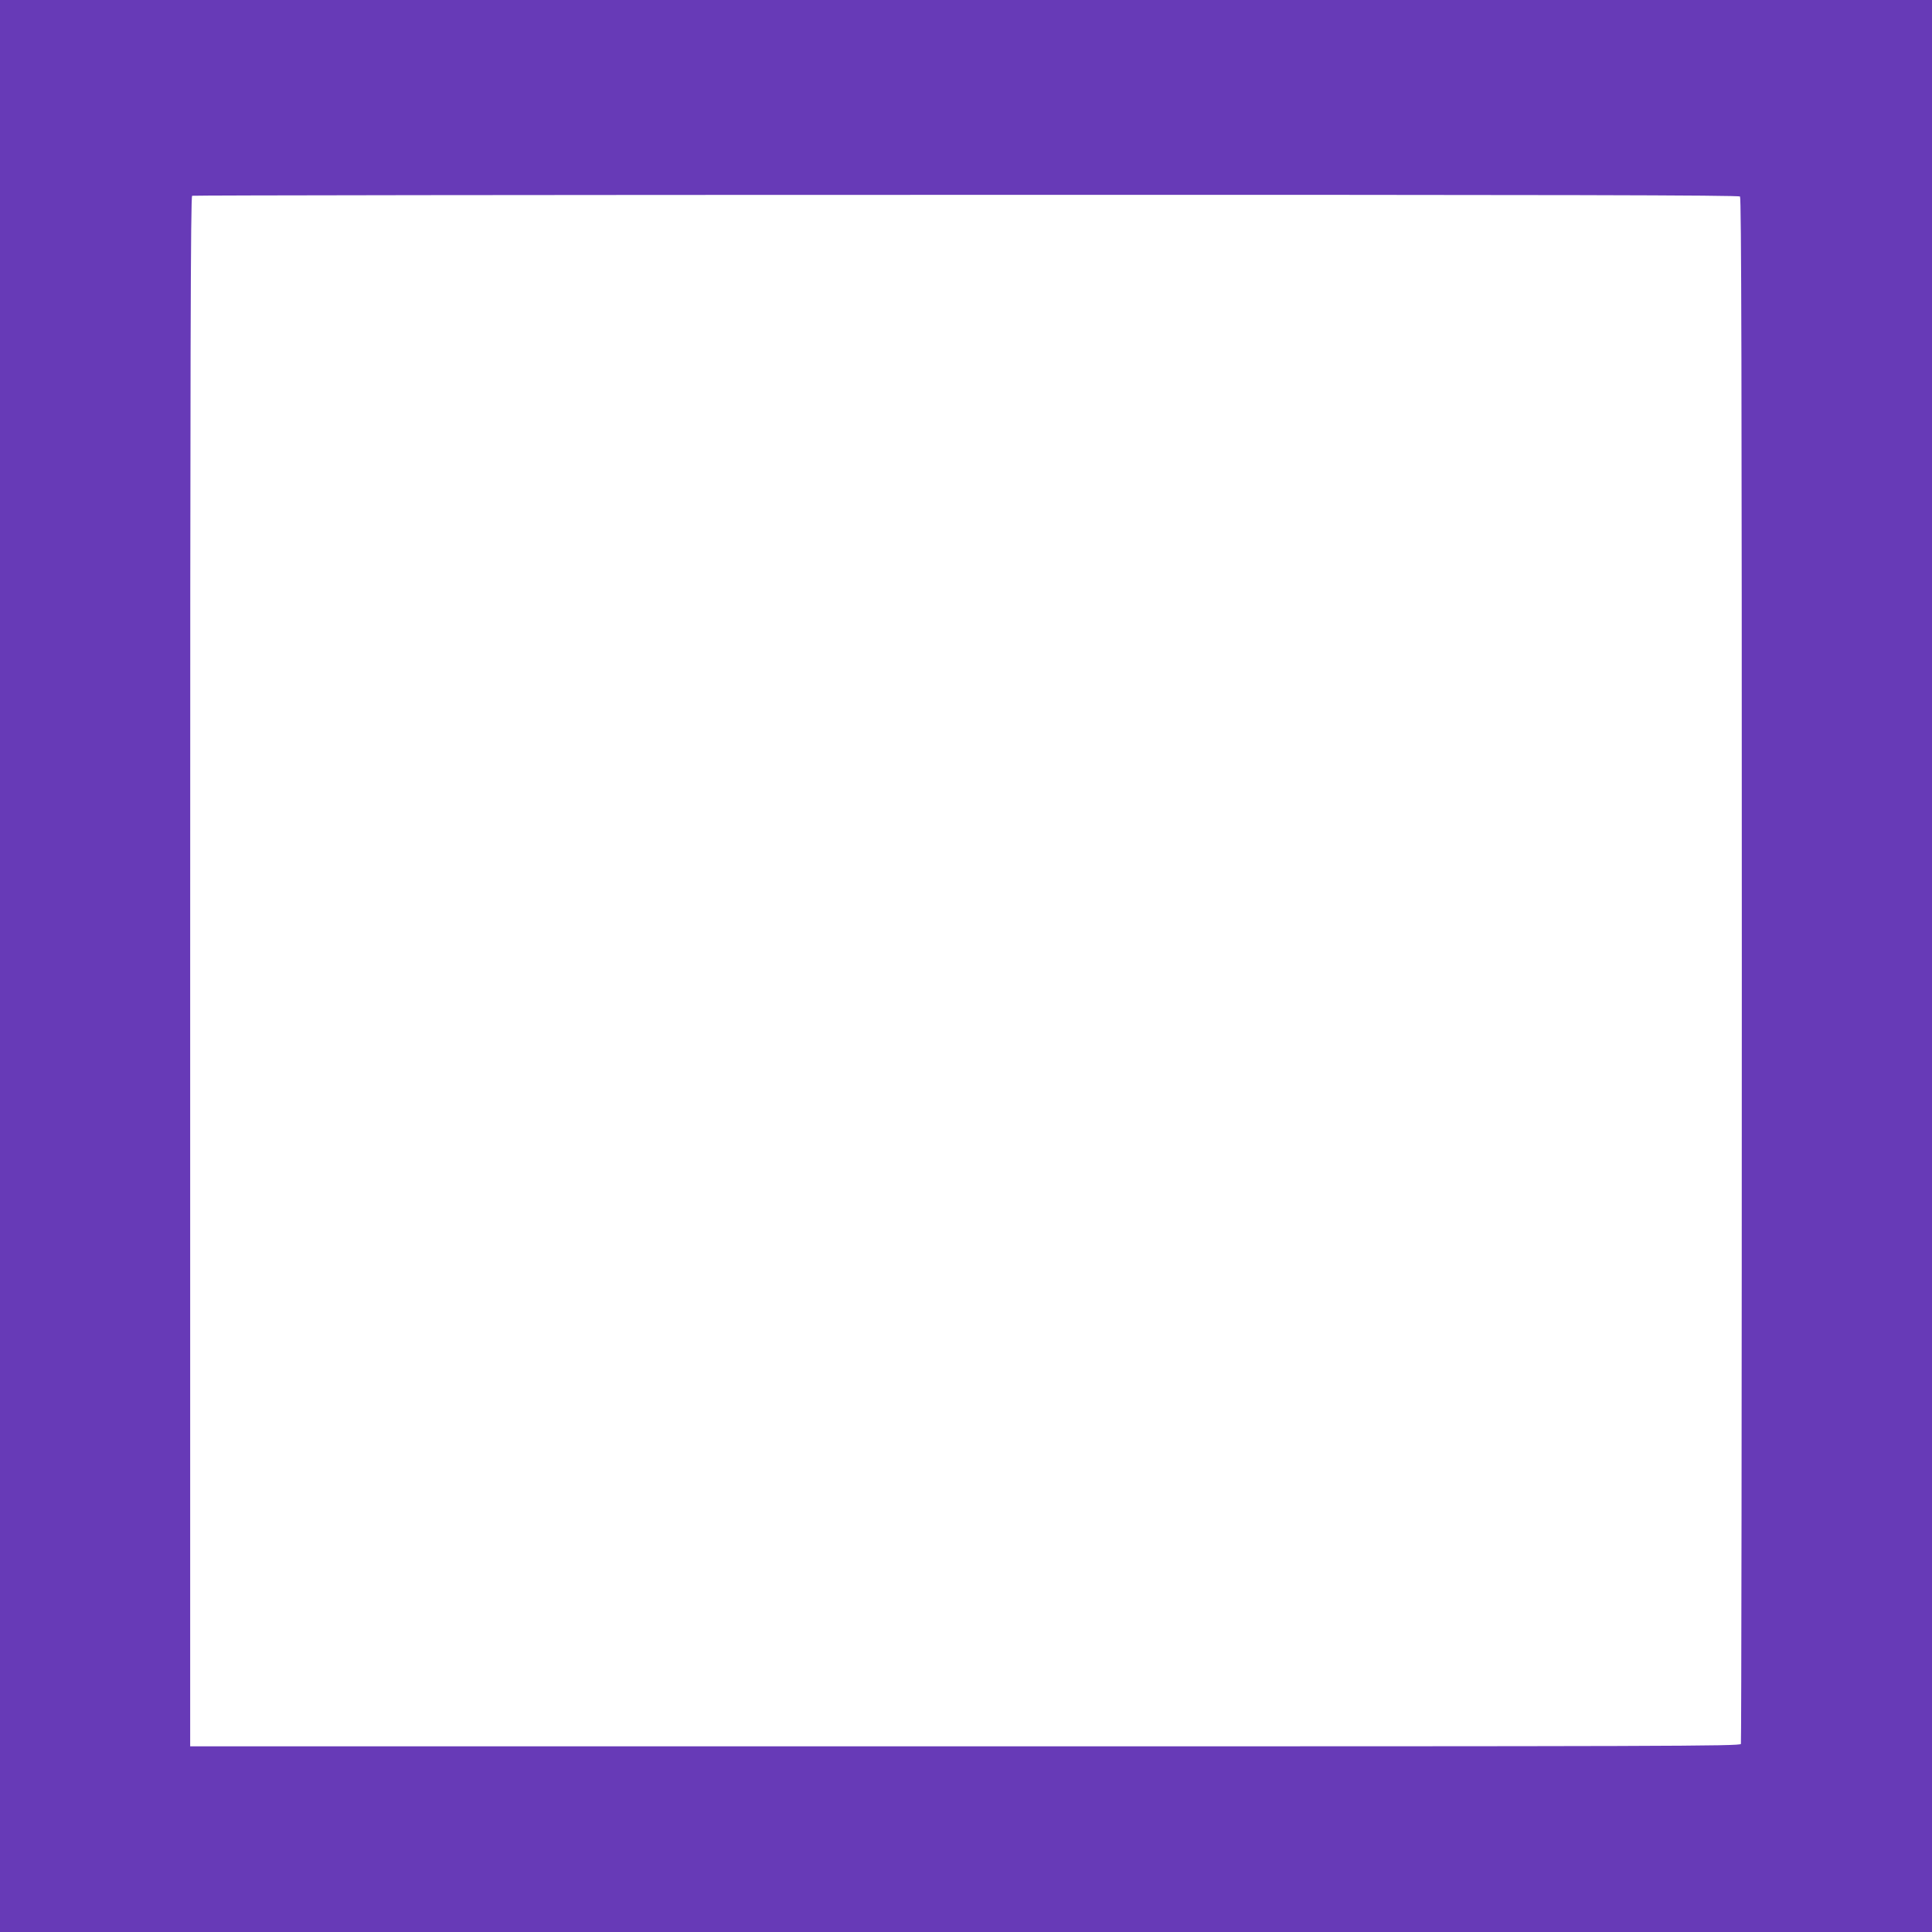
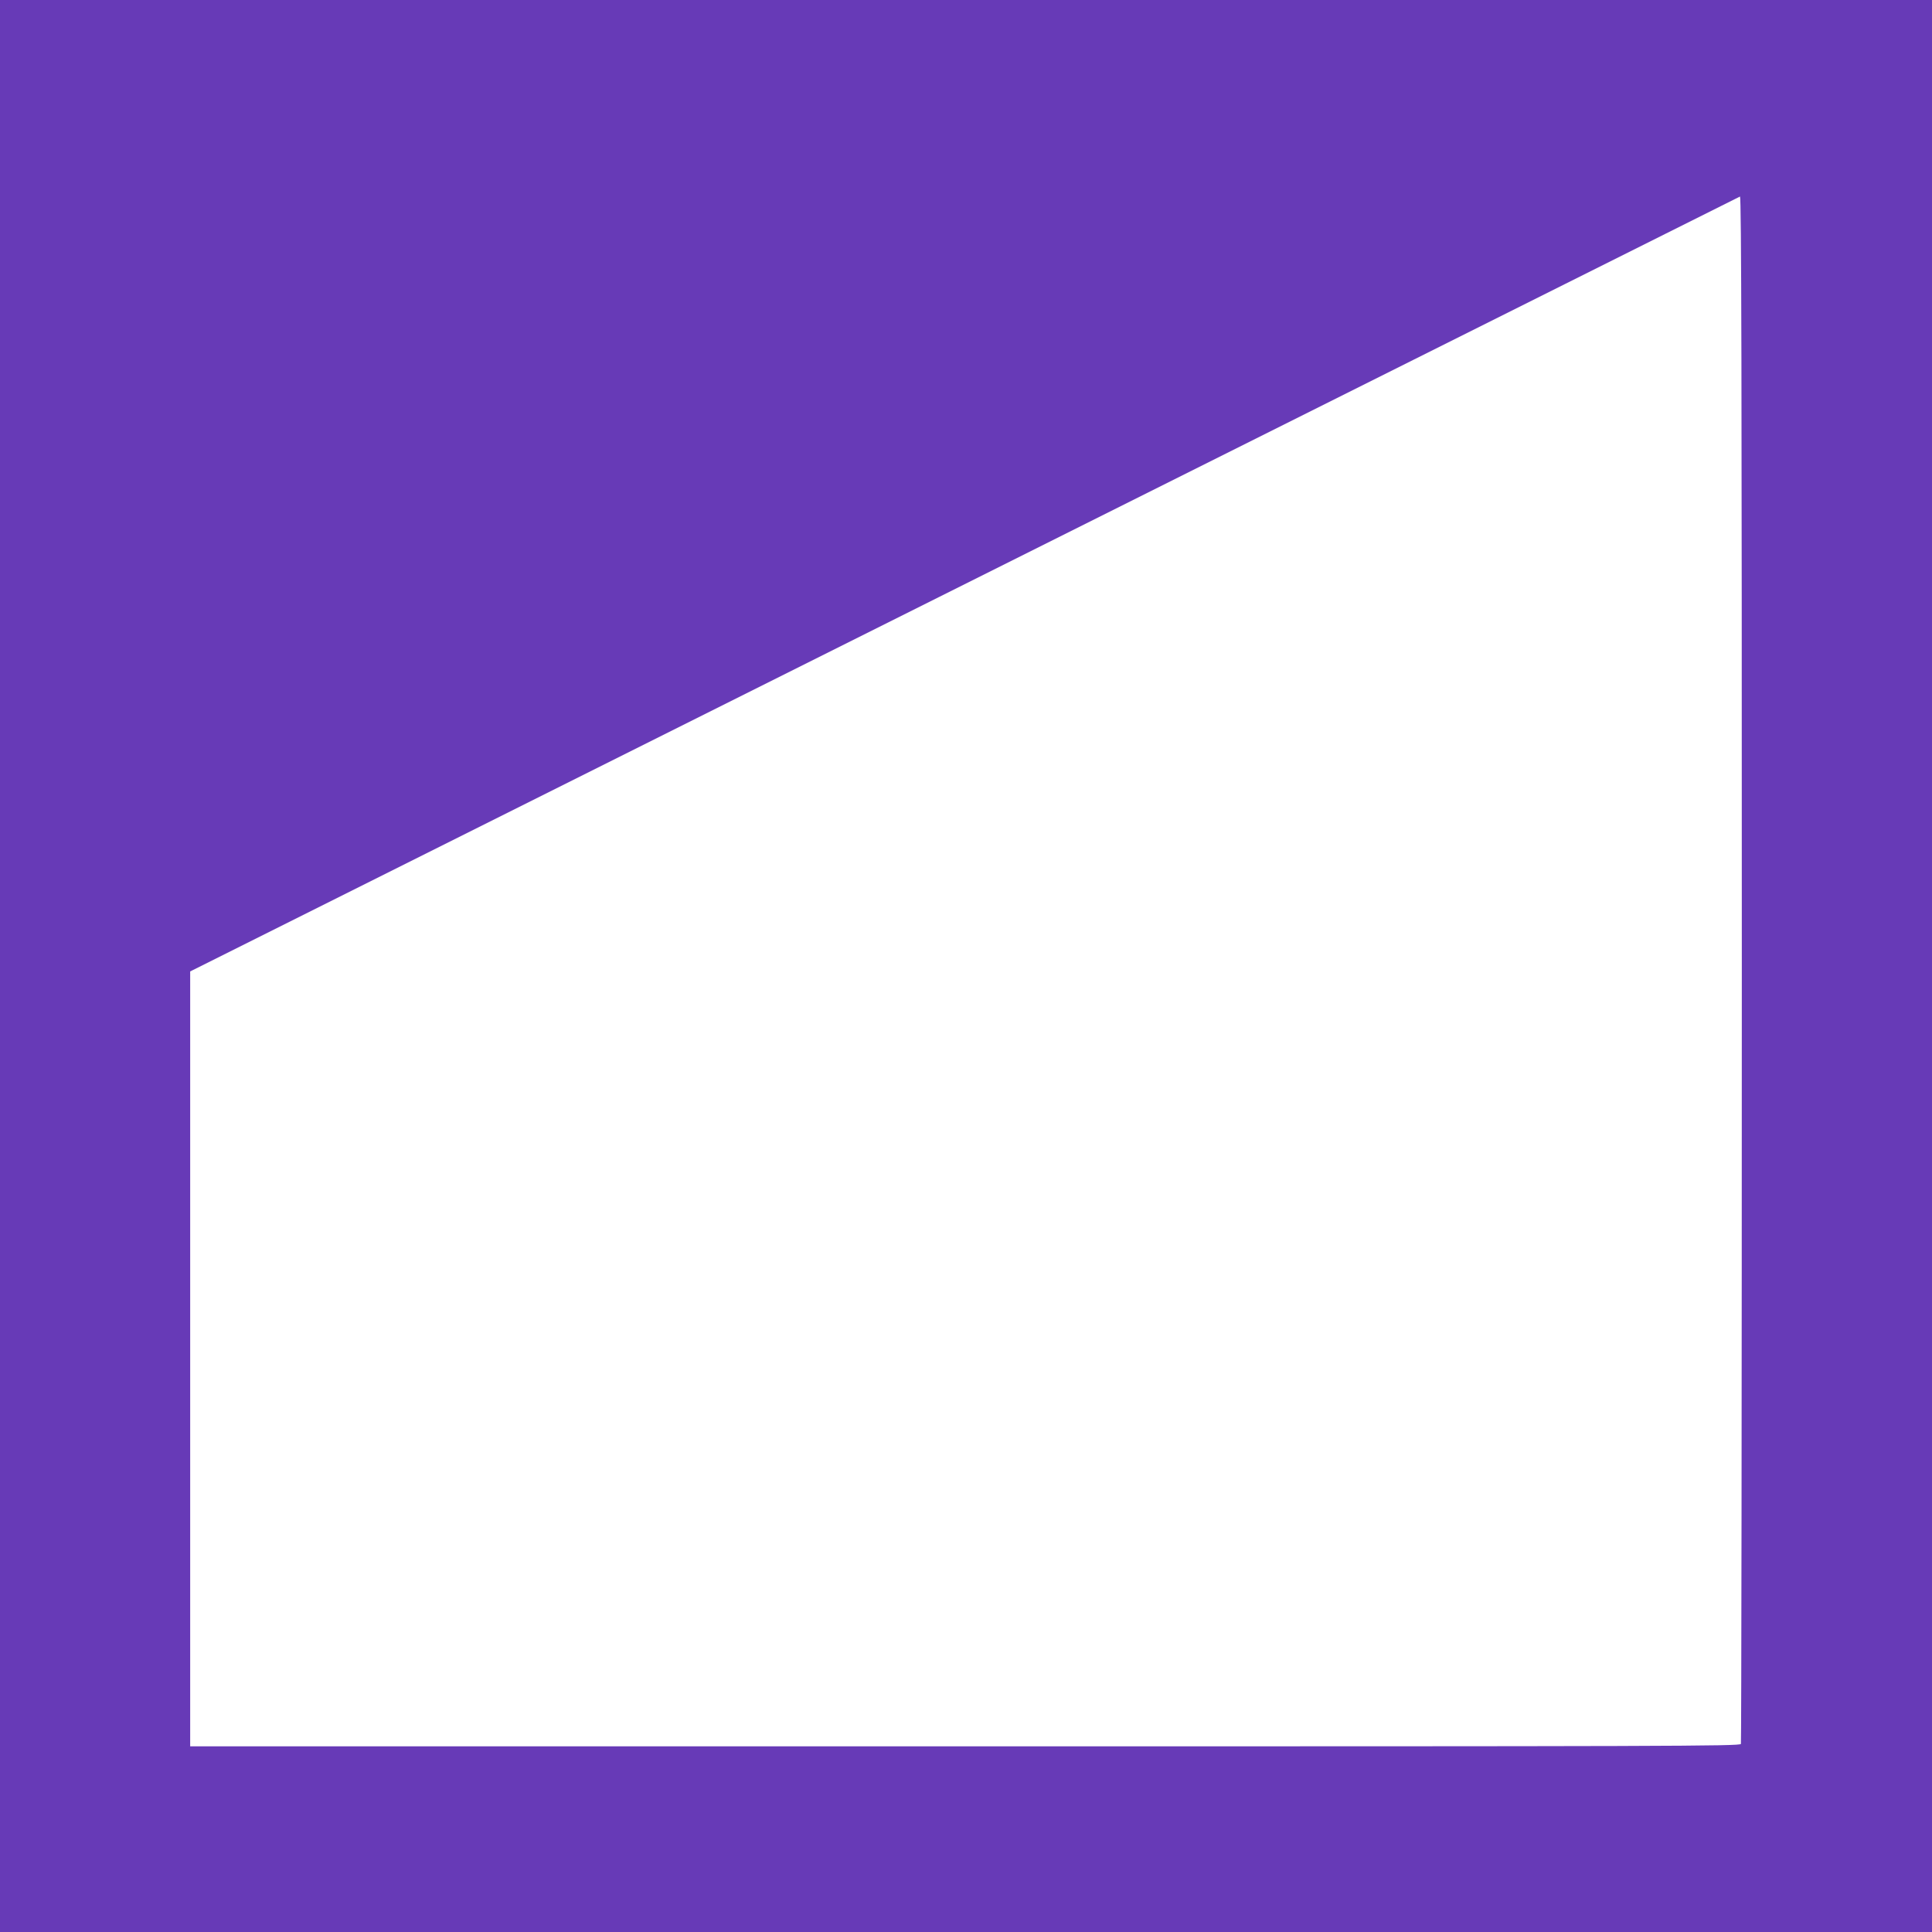
<svg xmlns="http://www.w3.org/2000/svg" version="1.0" width="1280pt" height="1280pt" viewBox="0 0 1280 1280" preserveAspectRatio="xMidYMid meet">
  <g transform="translate(0,1280) scale(0.1,-0.1)" fill="#673ab7" stroke="none">
-     <path d="M0 6400 l0 -6400 6400 0 6400 0 0 6400 0 6400 -6400 0 -6400 0 0 -6400z m11528 5098 c9 -9 12 -1161 12 -5124 0 -2812 -3 -5119 -6 -5128 -6 -15 -468 -16 -5140 -16 l-5134 0 0 5134 c0 4098 3 5135 13 5139 6 3 2314 6 5128 6 3966 1 5118 -2 5127 -11z" />
+     <path d="M0 6400 l0 -6400 6400 0 6400 0 0 6400 0 6400 -6400 0 -6400 0 0 -6400z m11528 5098 c9 -9 12 -1161 12 -5124 0 -2812 -3 -5119 -6 -5128 -6 -15 -468 -16 -5140 -16 l-5134 0 0 5134 z" />
  </g>
</svg>